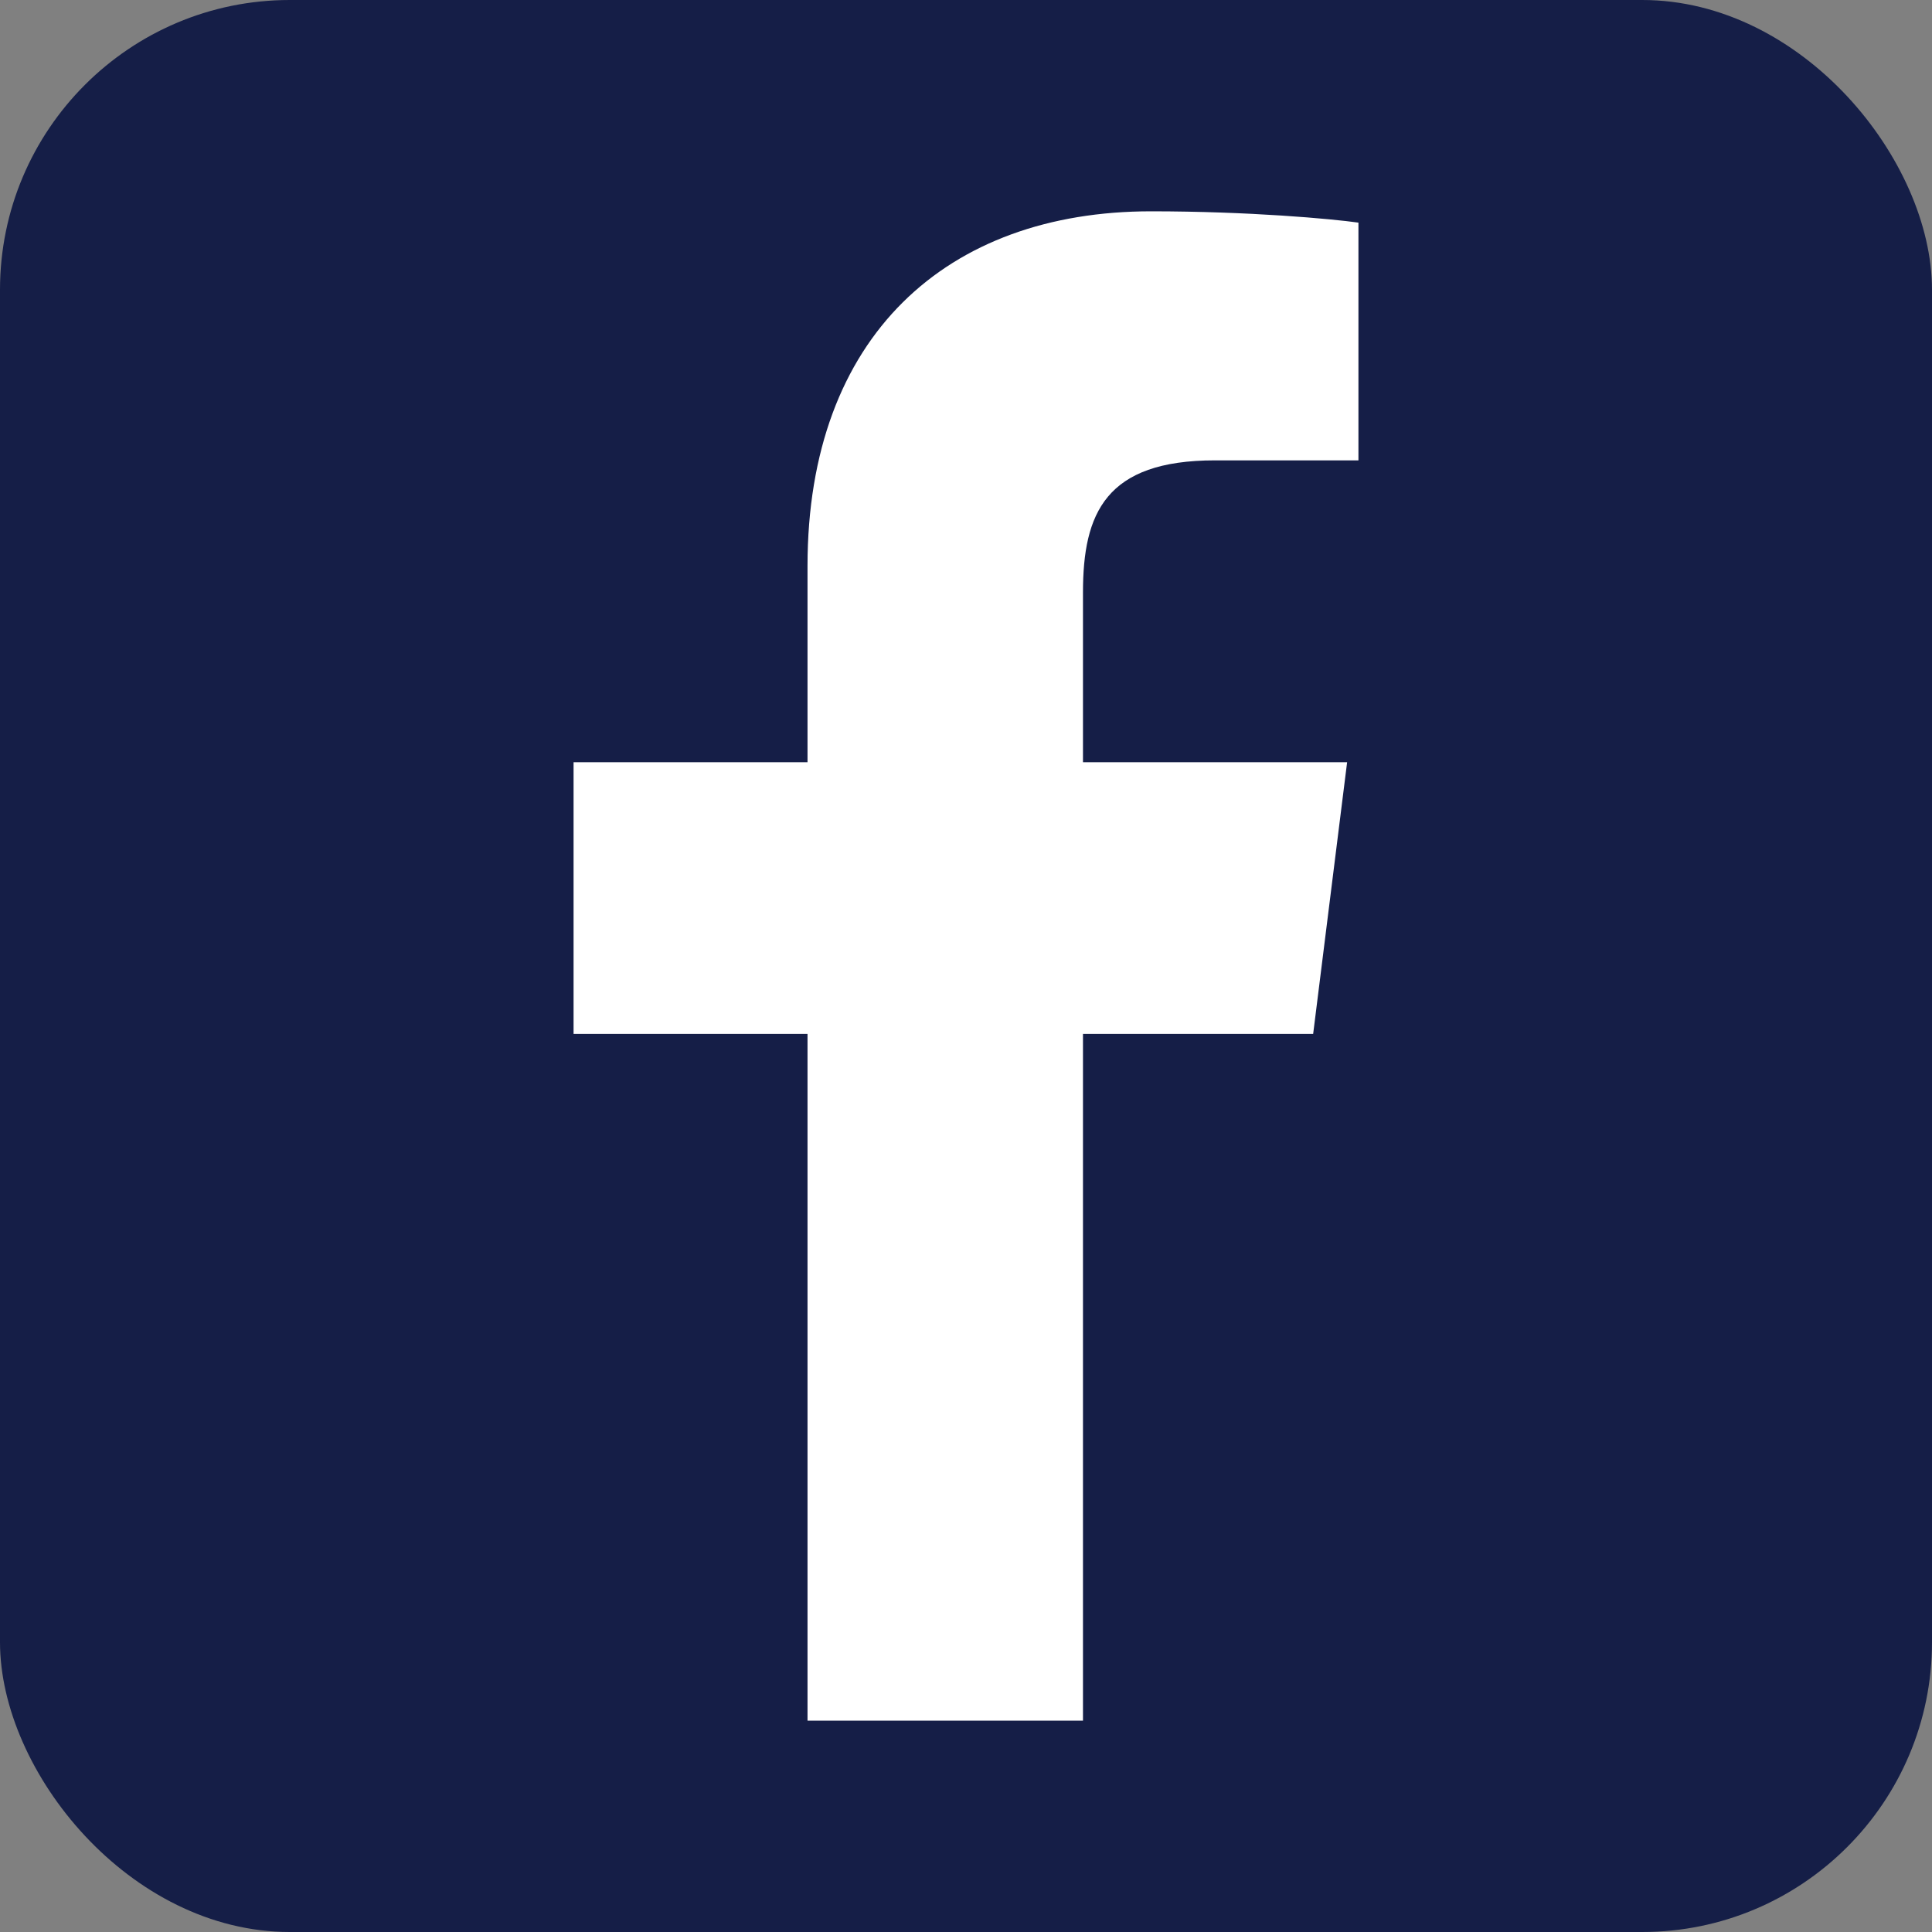
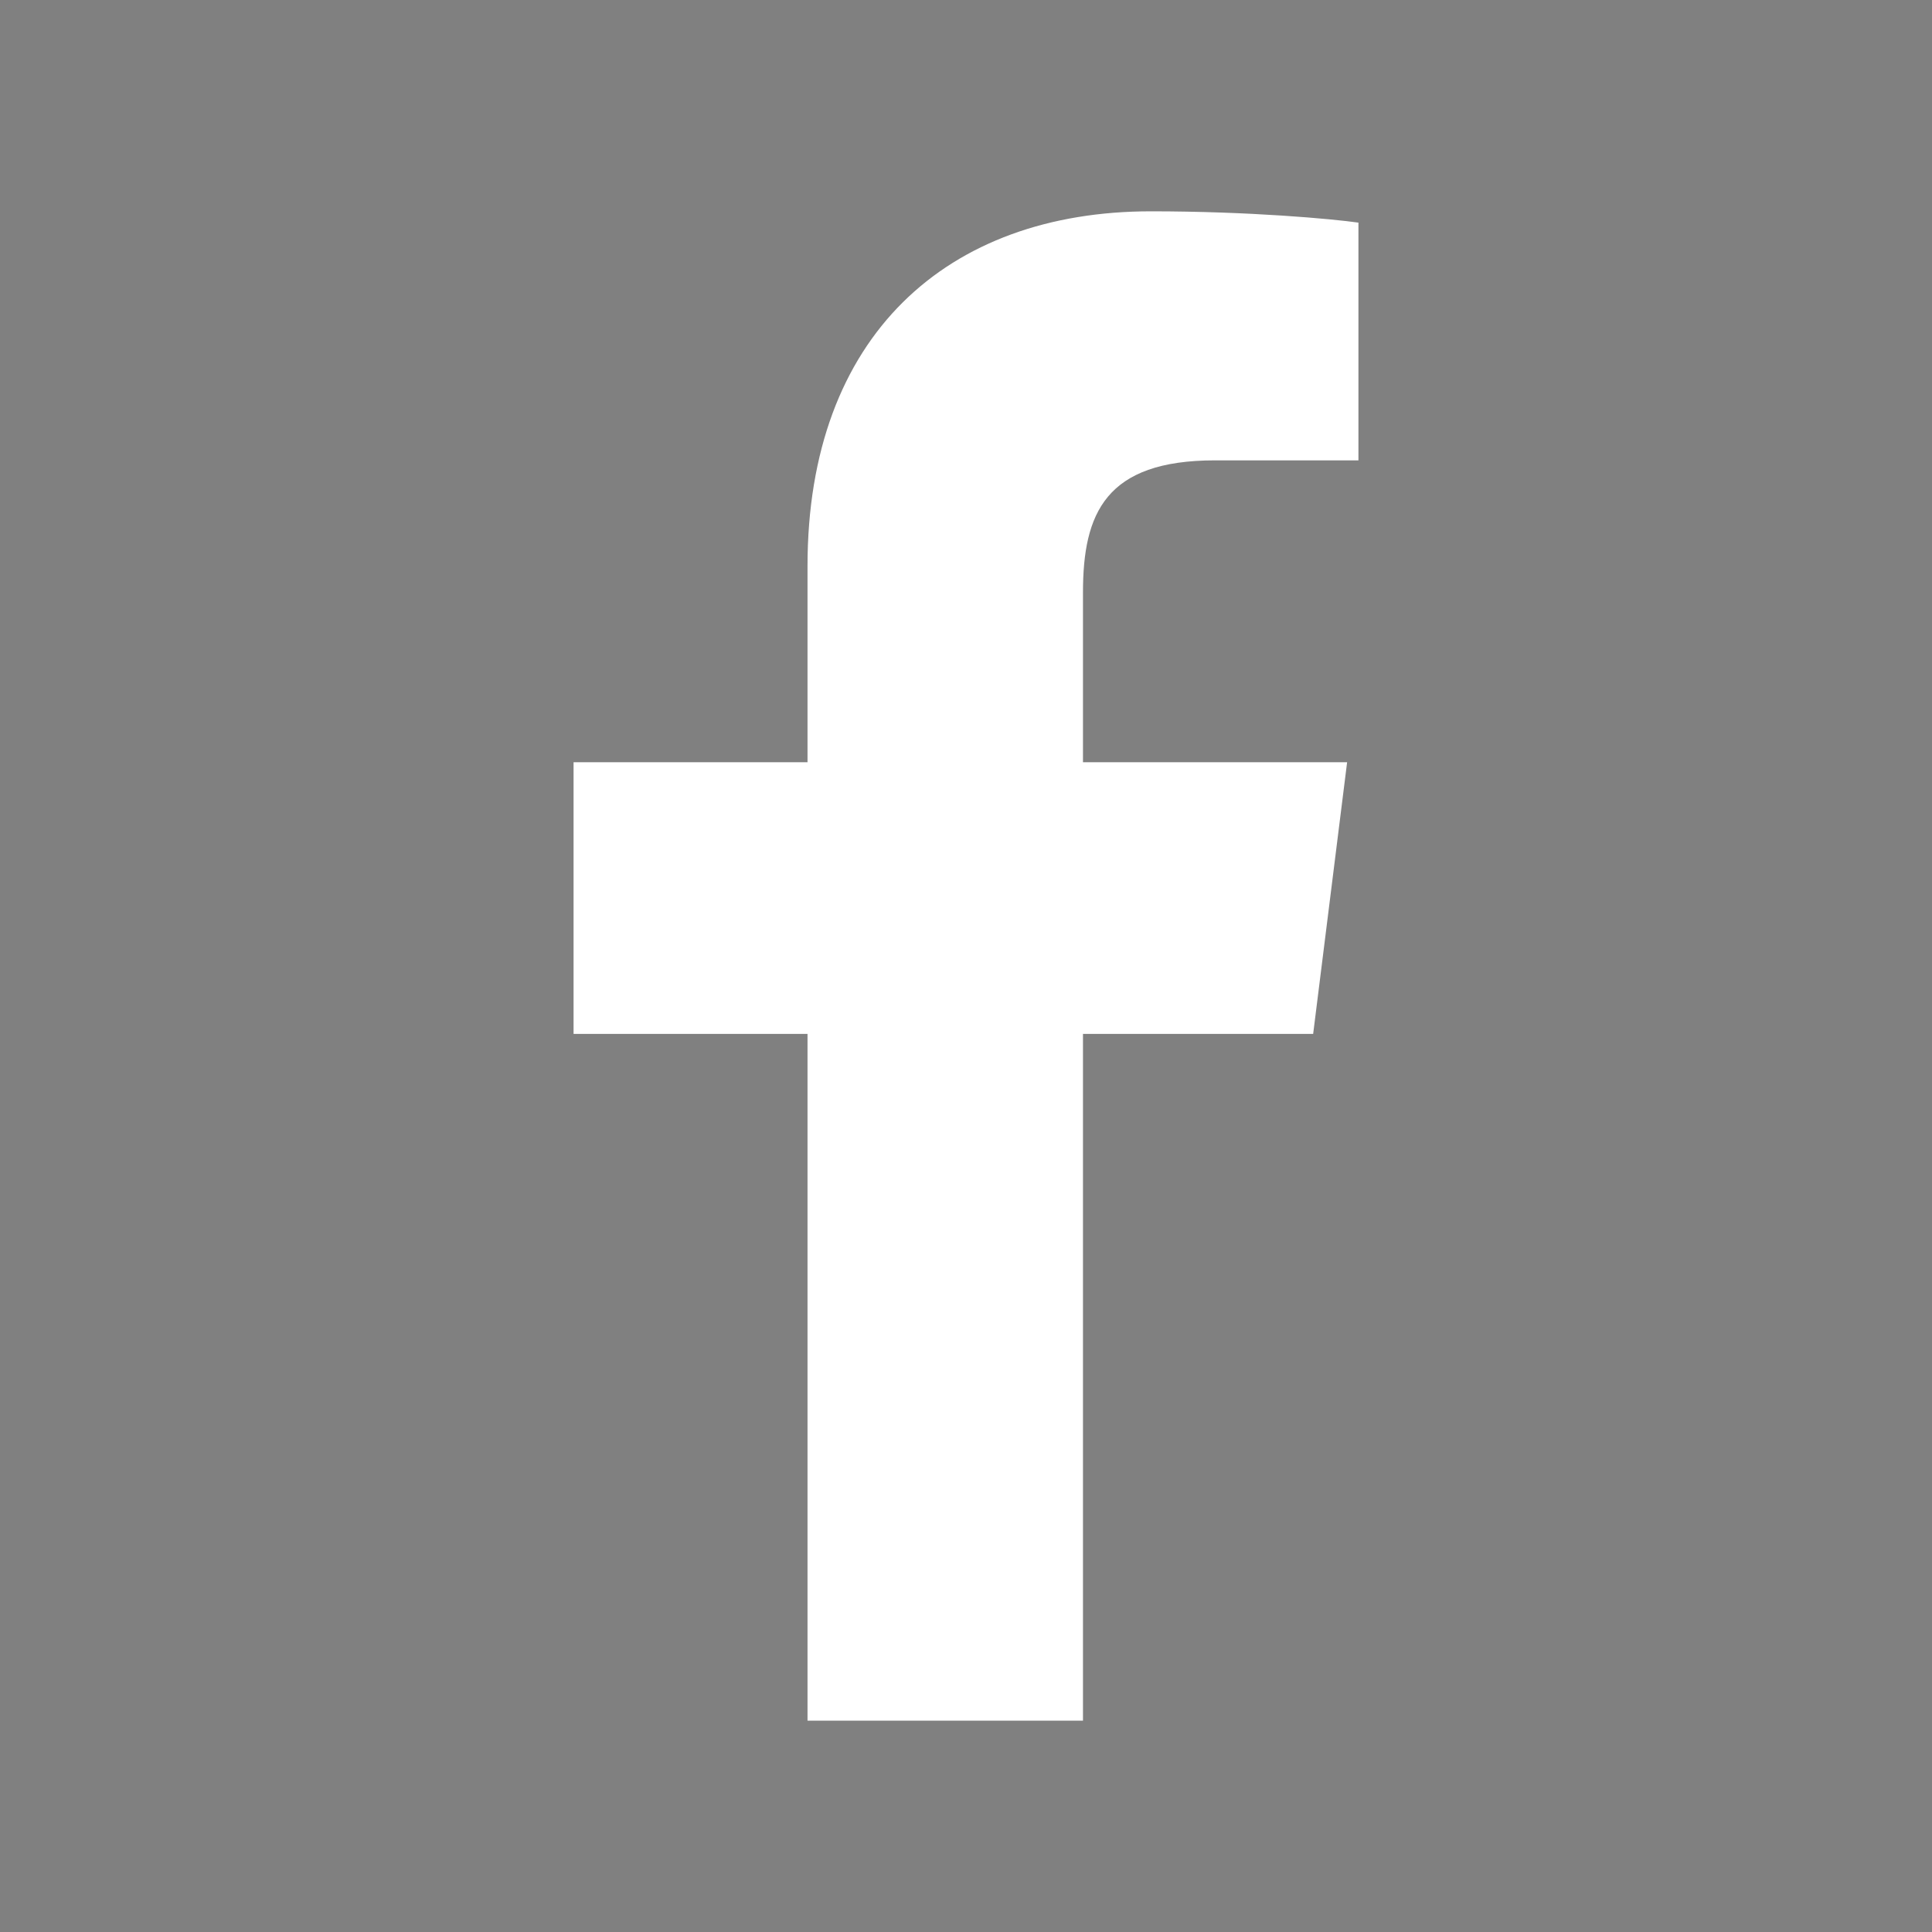
<svg xmlns="http://www.w3.org/2000/svg" viewBox="0 0 512 512">
  <rect x="0" y="0" width="512" height="512" fill="#808080" stroke="none" />
-   <rect fill="#151E47" height="512" rx="15%" width="512" />
-   <path d="m287 456v-182h61l9-72h-70v-45c0-21 6-35 35-35h38v-63c-7-1-29-3-55-3-54 0-91 33-91 94v52h-62v72h62v182z" fill="#fff" />
+   <path d="m287 456v-182h61l9-72h-70v-45c0-21 6-35 35-35h38v-63c-7-1-29-3-55-3-54 0-91 33-91 94v52h-62v72h62v182" fill="#fff" />
</svg>